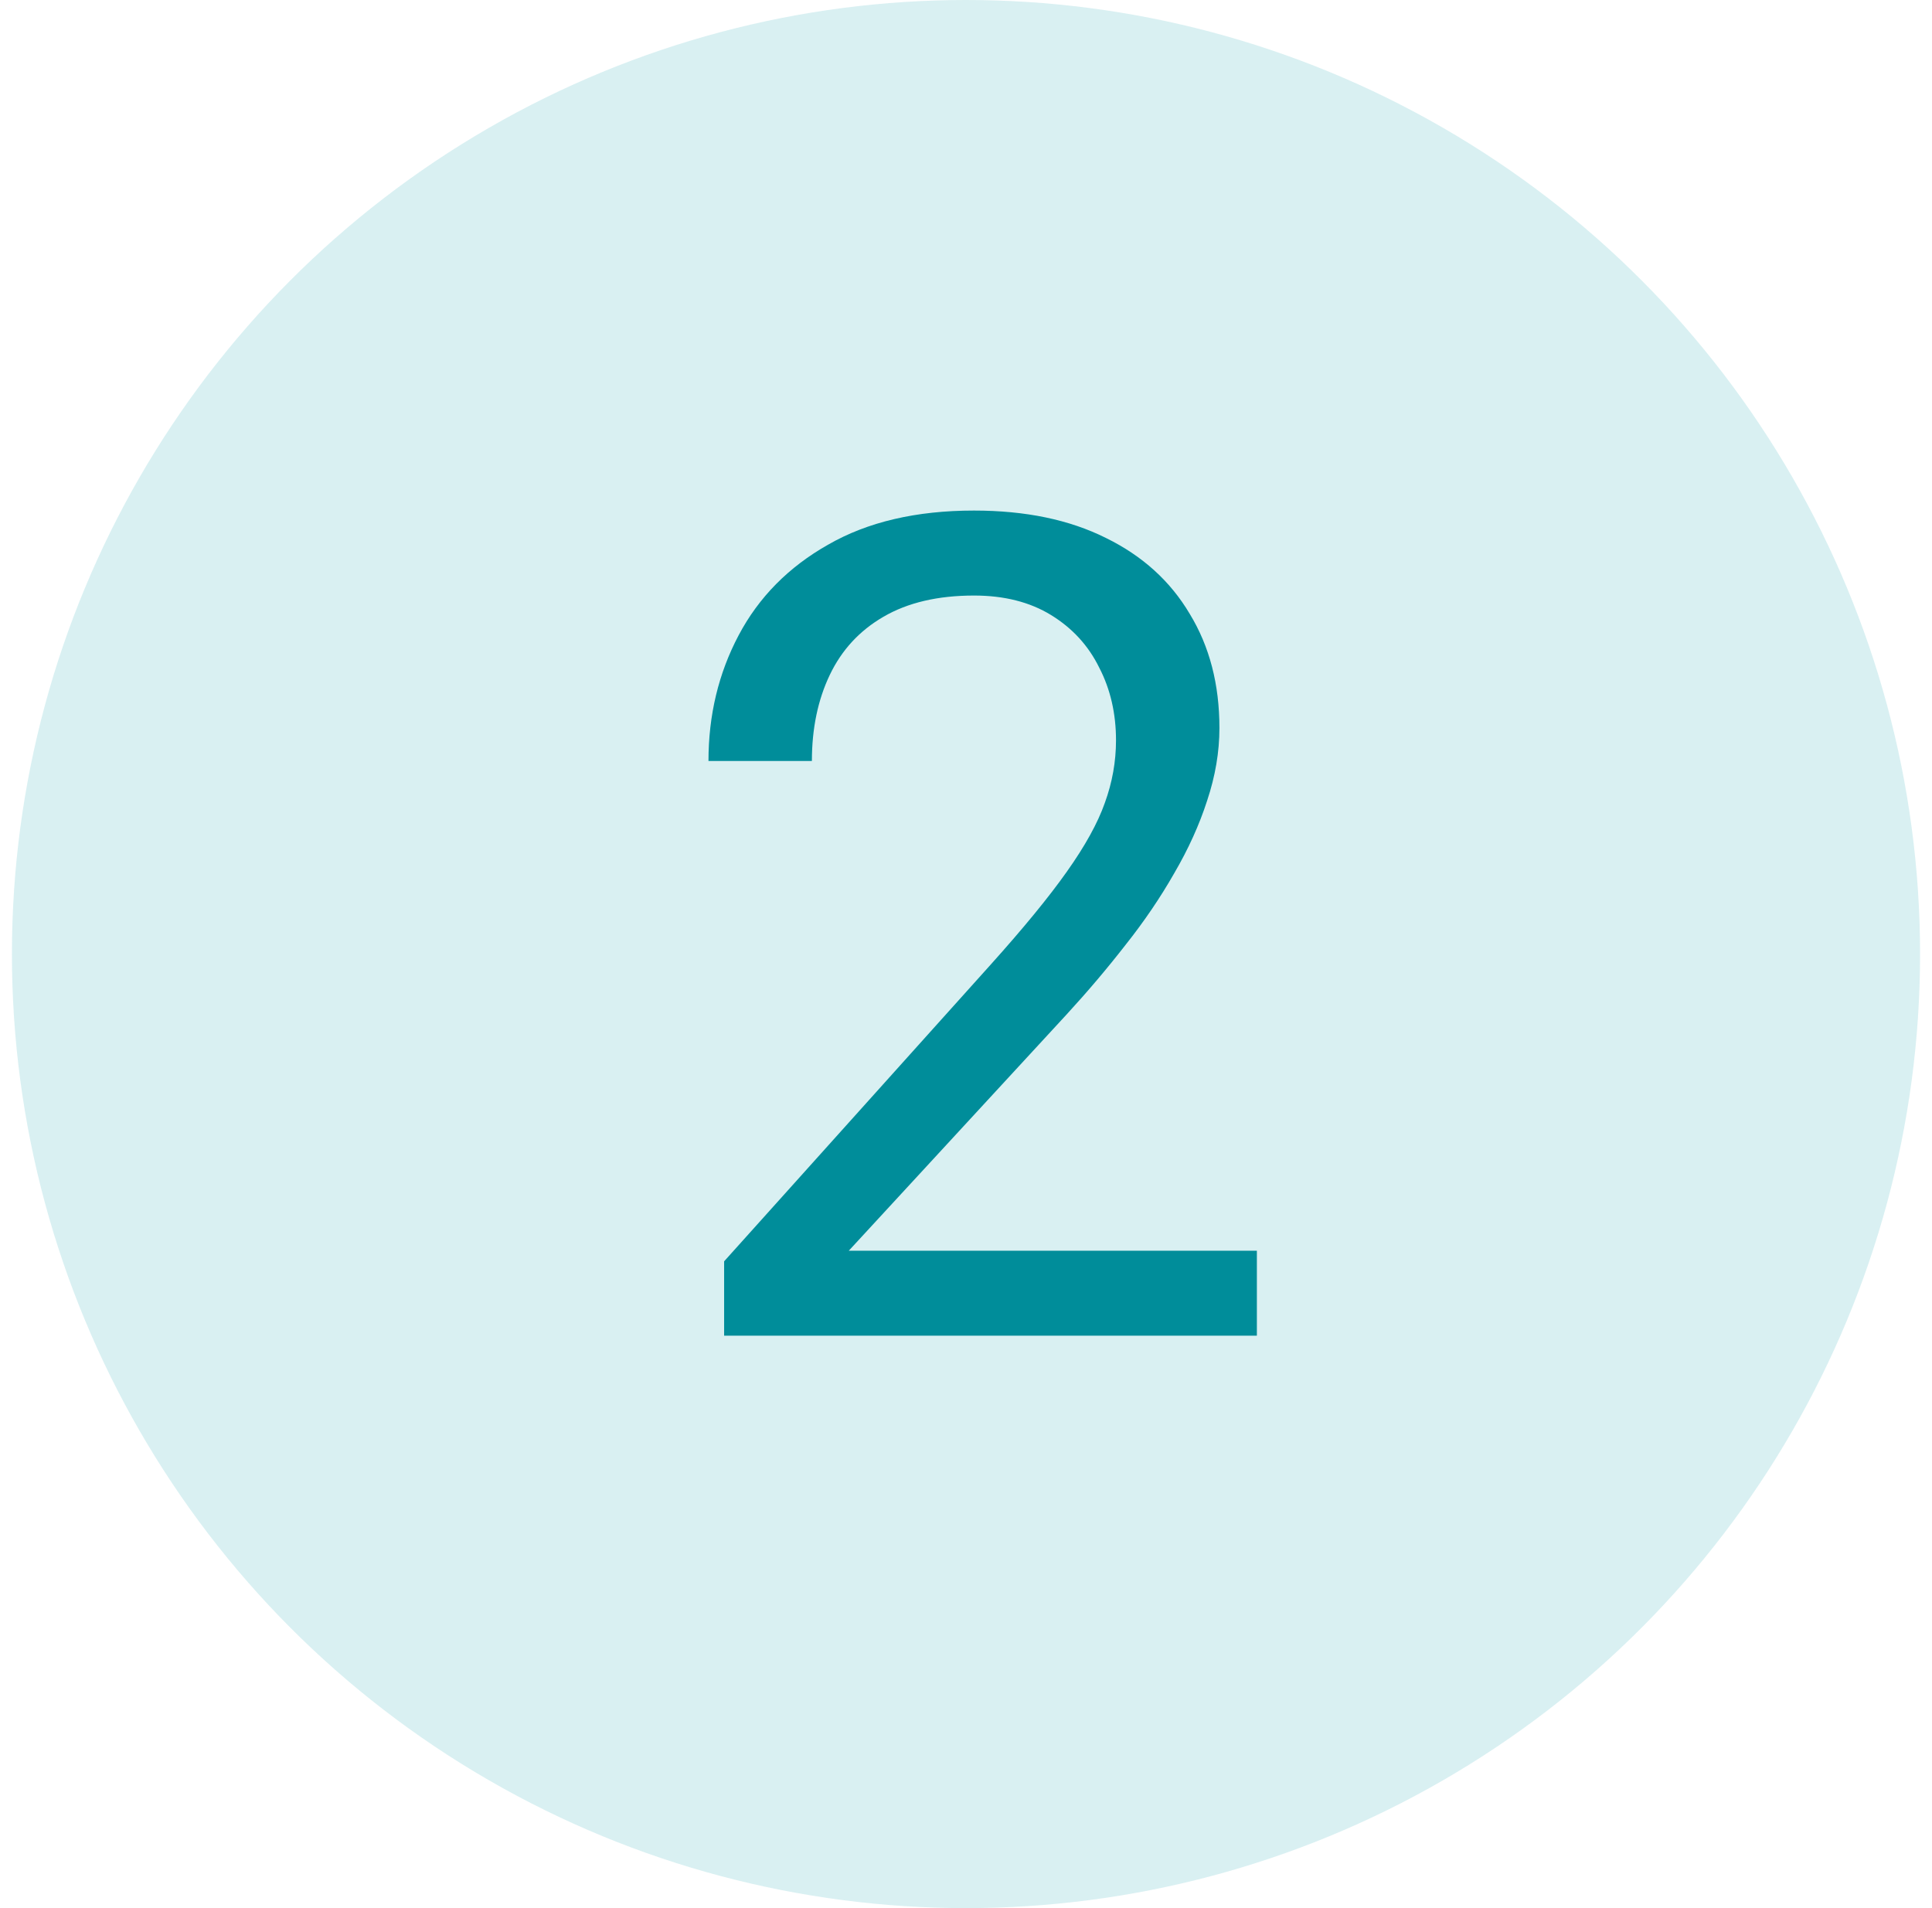
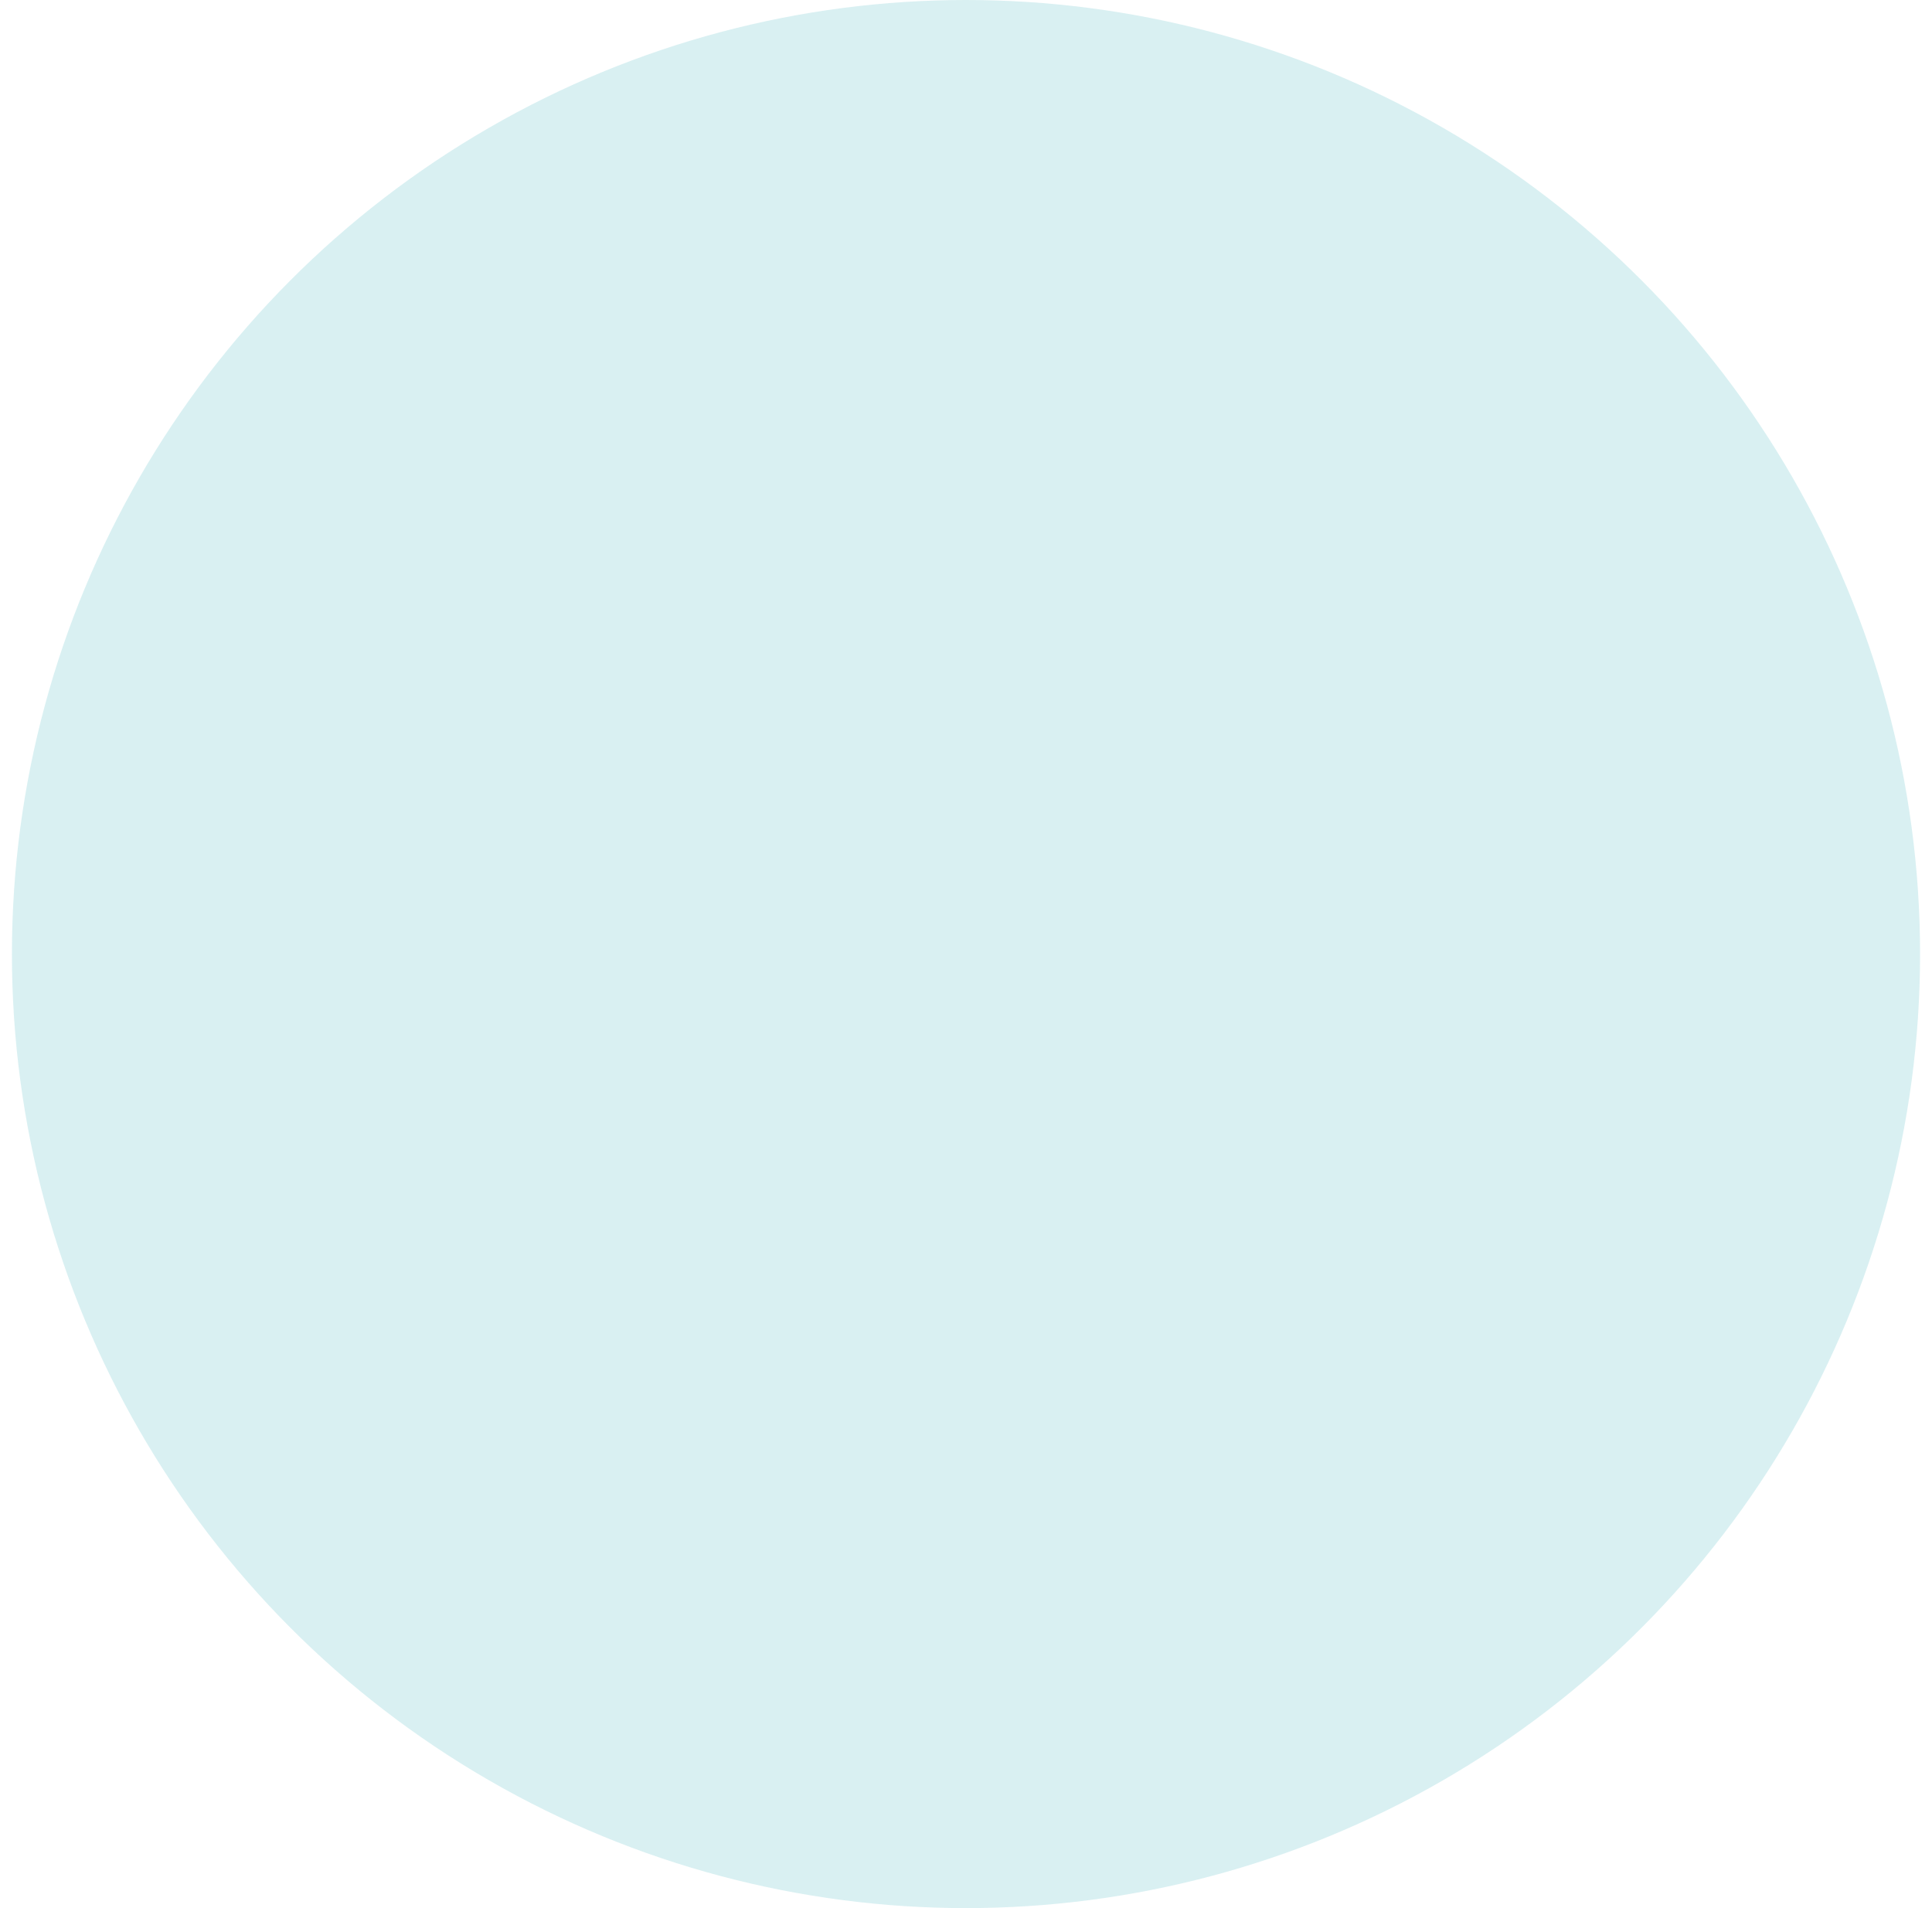
<svg xmlns="http://www.w3.org/2000/svg" width="81" height="80" viewBox="0 0 81 80" fill="none">
  <circle cx="40.5" cy="40" r="40" fill="#43B7C2" fill-opacity="0.2" />
-   <path d="M52.695 52.438V56H30.359V52.883L41.539 40.438C42.914 38.906 43.977 37.609 44.727 36.547C45.492 35.469 46.023 34.508 46.32 33.664C46.633 32.805 46.789 31.93 46.789 31.039C46.789 29.914 46.555 28.898 46.086 27.992C45.633 27.07 44.961 26.336 44.07 25.789C43.18 25.242 42.102 24.969 40.836 24.969C39.32 24.969 38.055 25.266 37.039 25.859C36.039 26.438 35.289 27.25 34.789 28.297C34.289 29.344 34.039 30.547 34.039 31.906H29.703C29.703 29.984 30.125 28.227 30.969 26.633C31.812 25.039 33.062 23.773 34.719 22.836C36.375 21.883 38.414 21.406 40.836 21.406C42.992 21.406 44.836 21.789 46.367 22.555C47.898 23.305 49.07 24.367 49.883 25.742C50.711 27.102 51.125 28.695 51.125 30.523C51.125 31.523 50.953 32.539 50.609 33.57C50.281 34.586 49.82 35.602 49.227 36.617C48.648 37.633 47.969 38.633 47.188 39.617C46.422 40.602 45.602 41.57 44.727 42.523L35.586 52.438H52.695Z" fill="#008D9A" />
</svg>